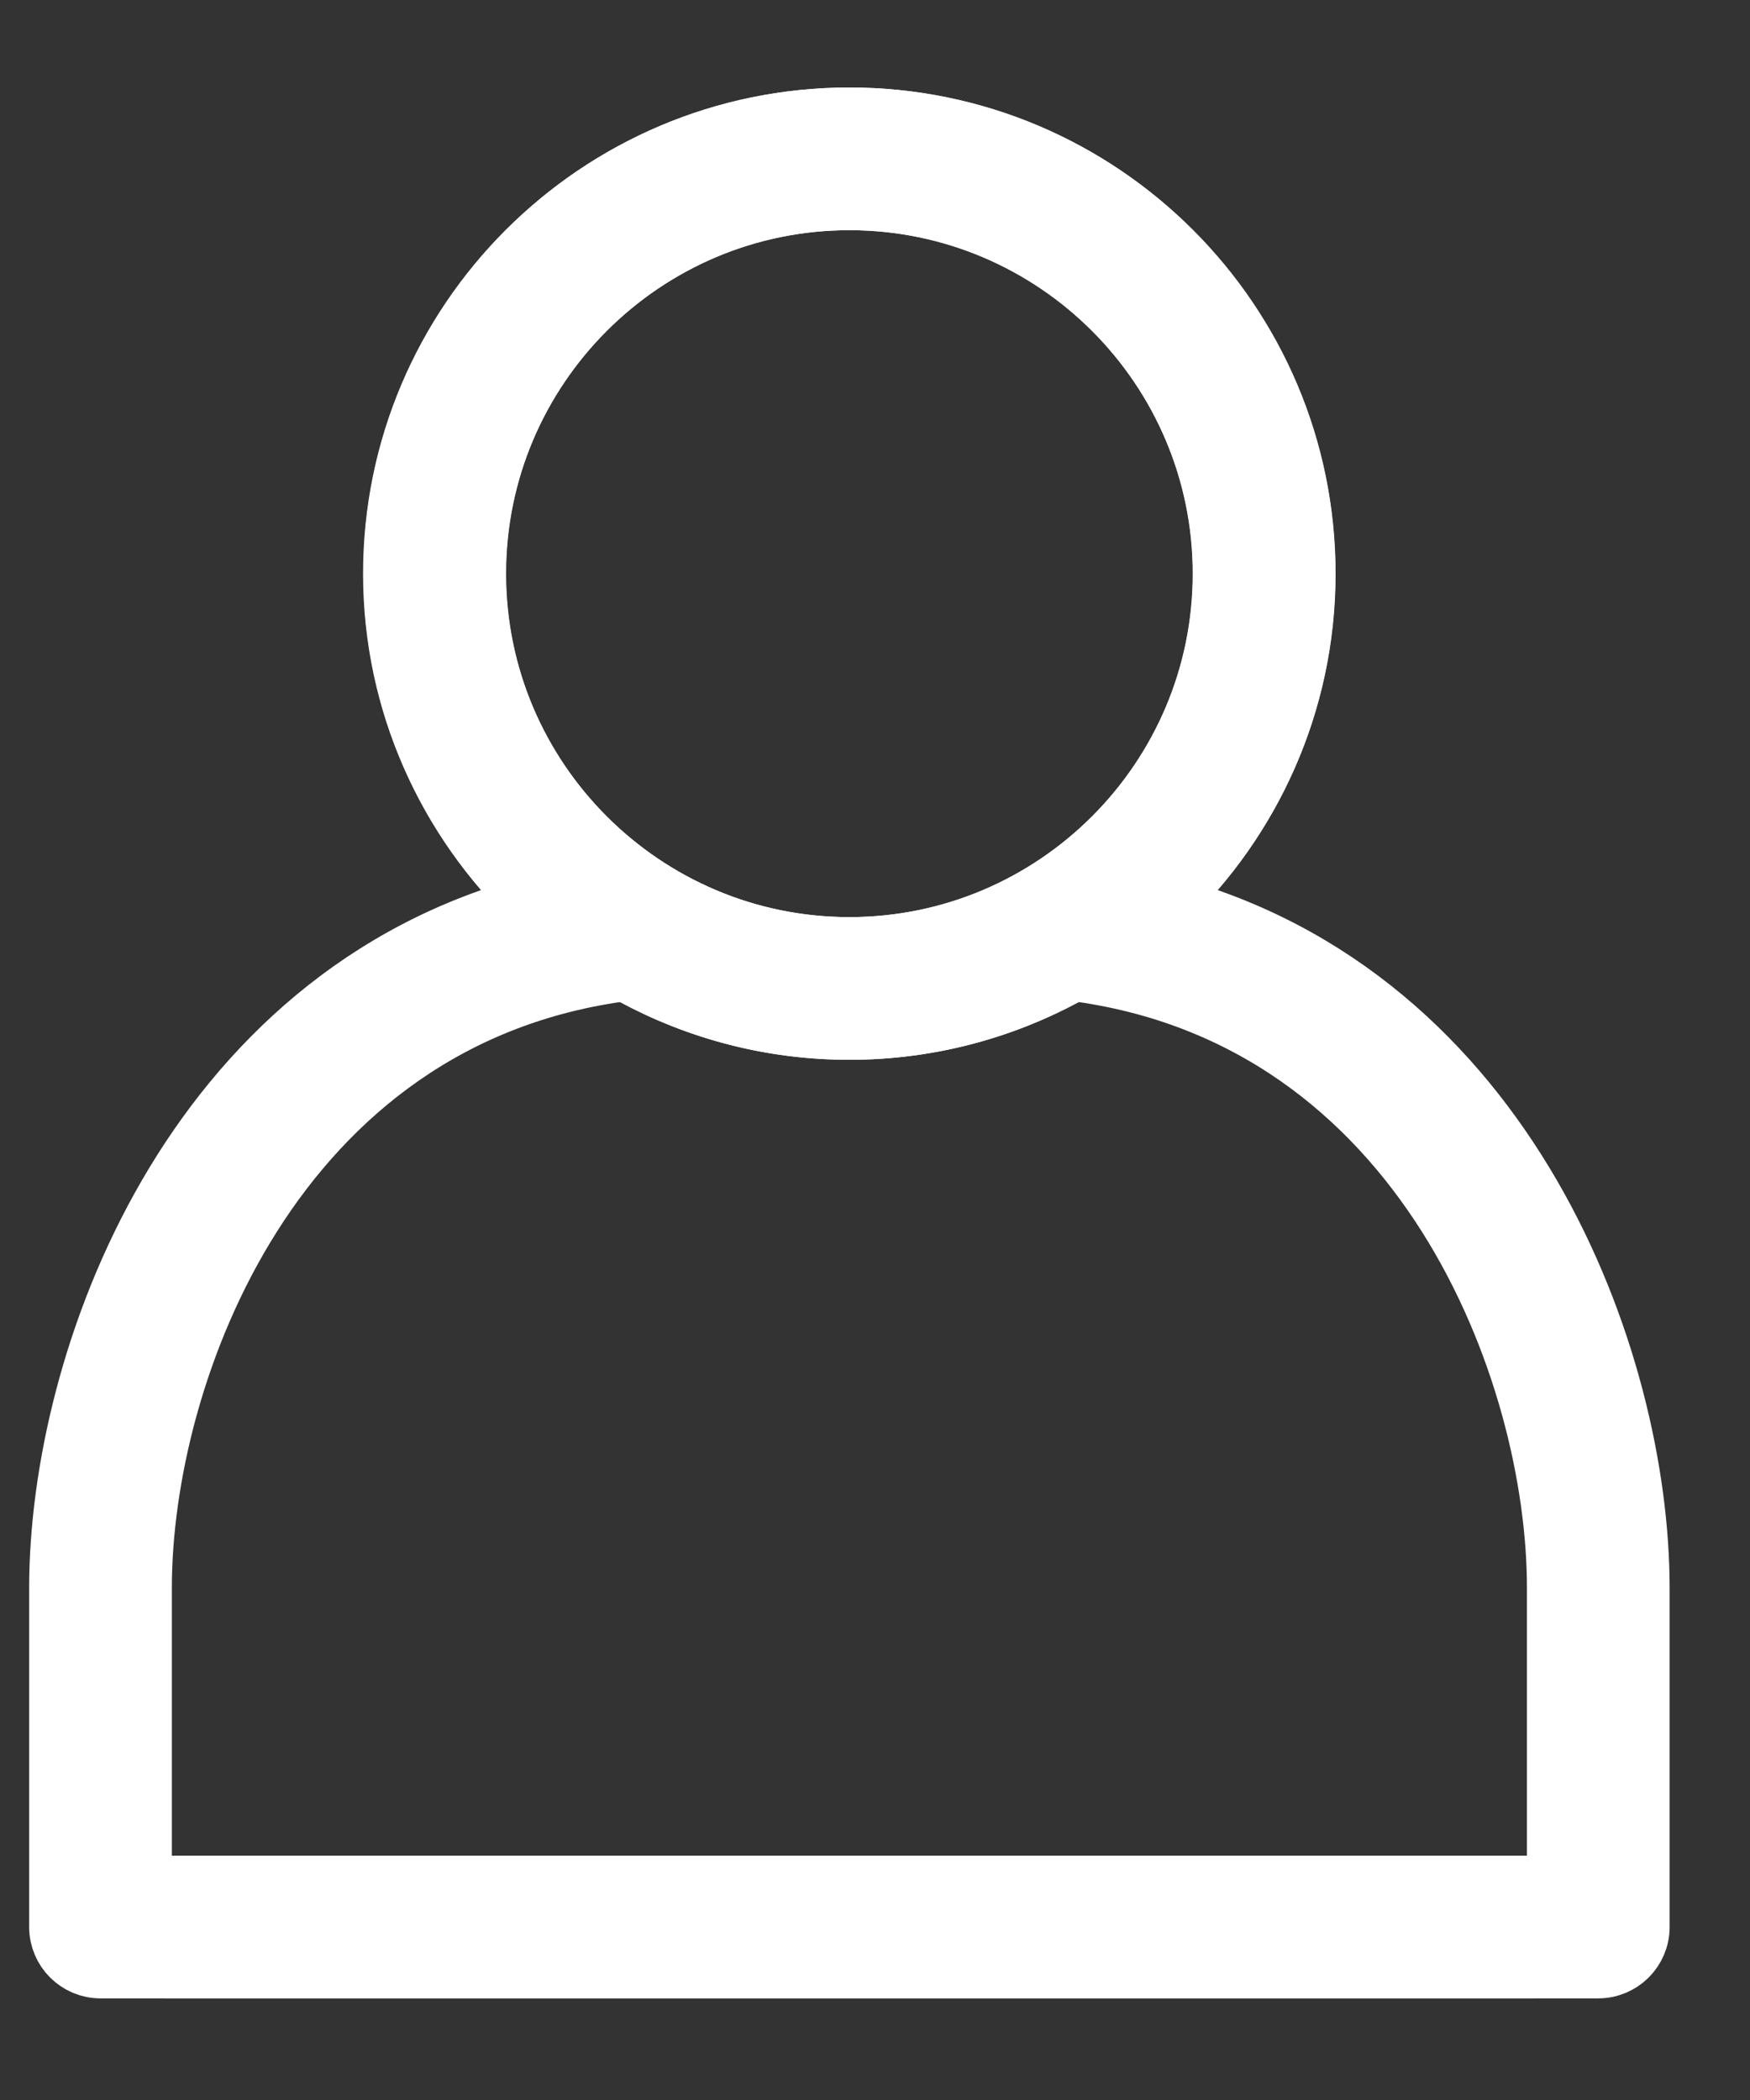
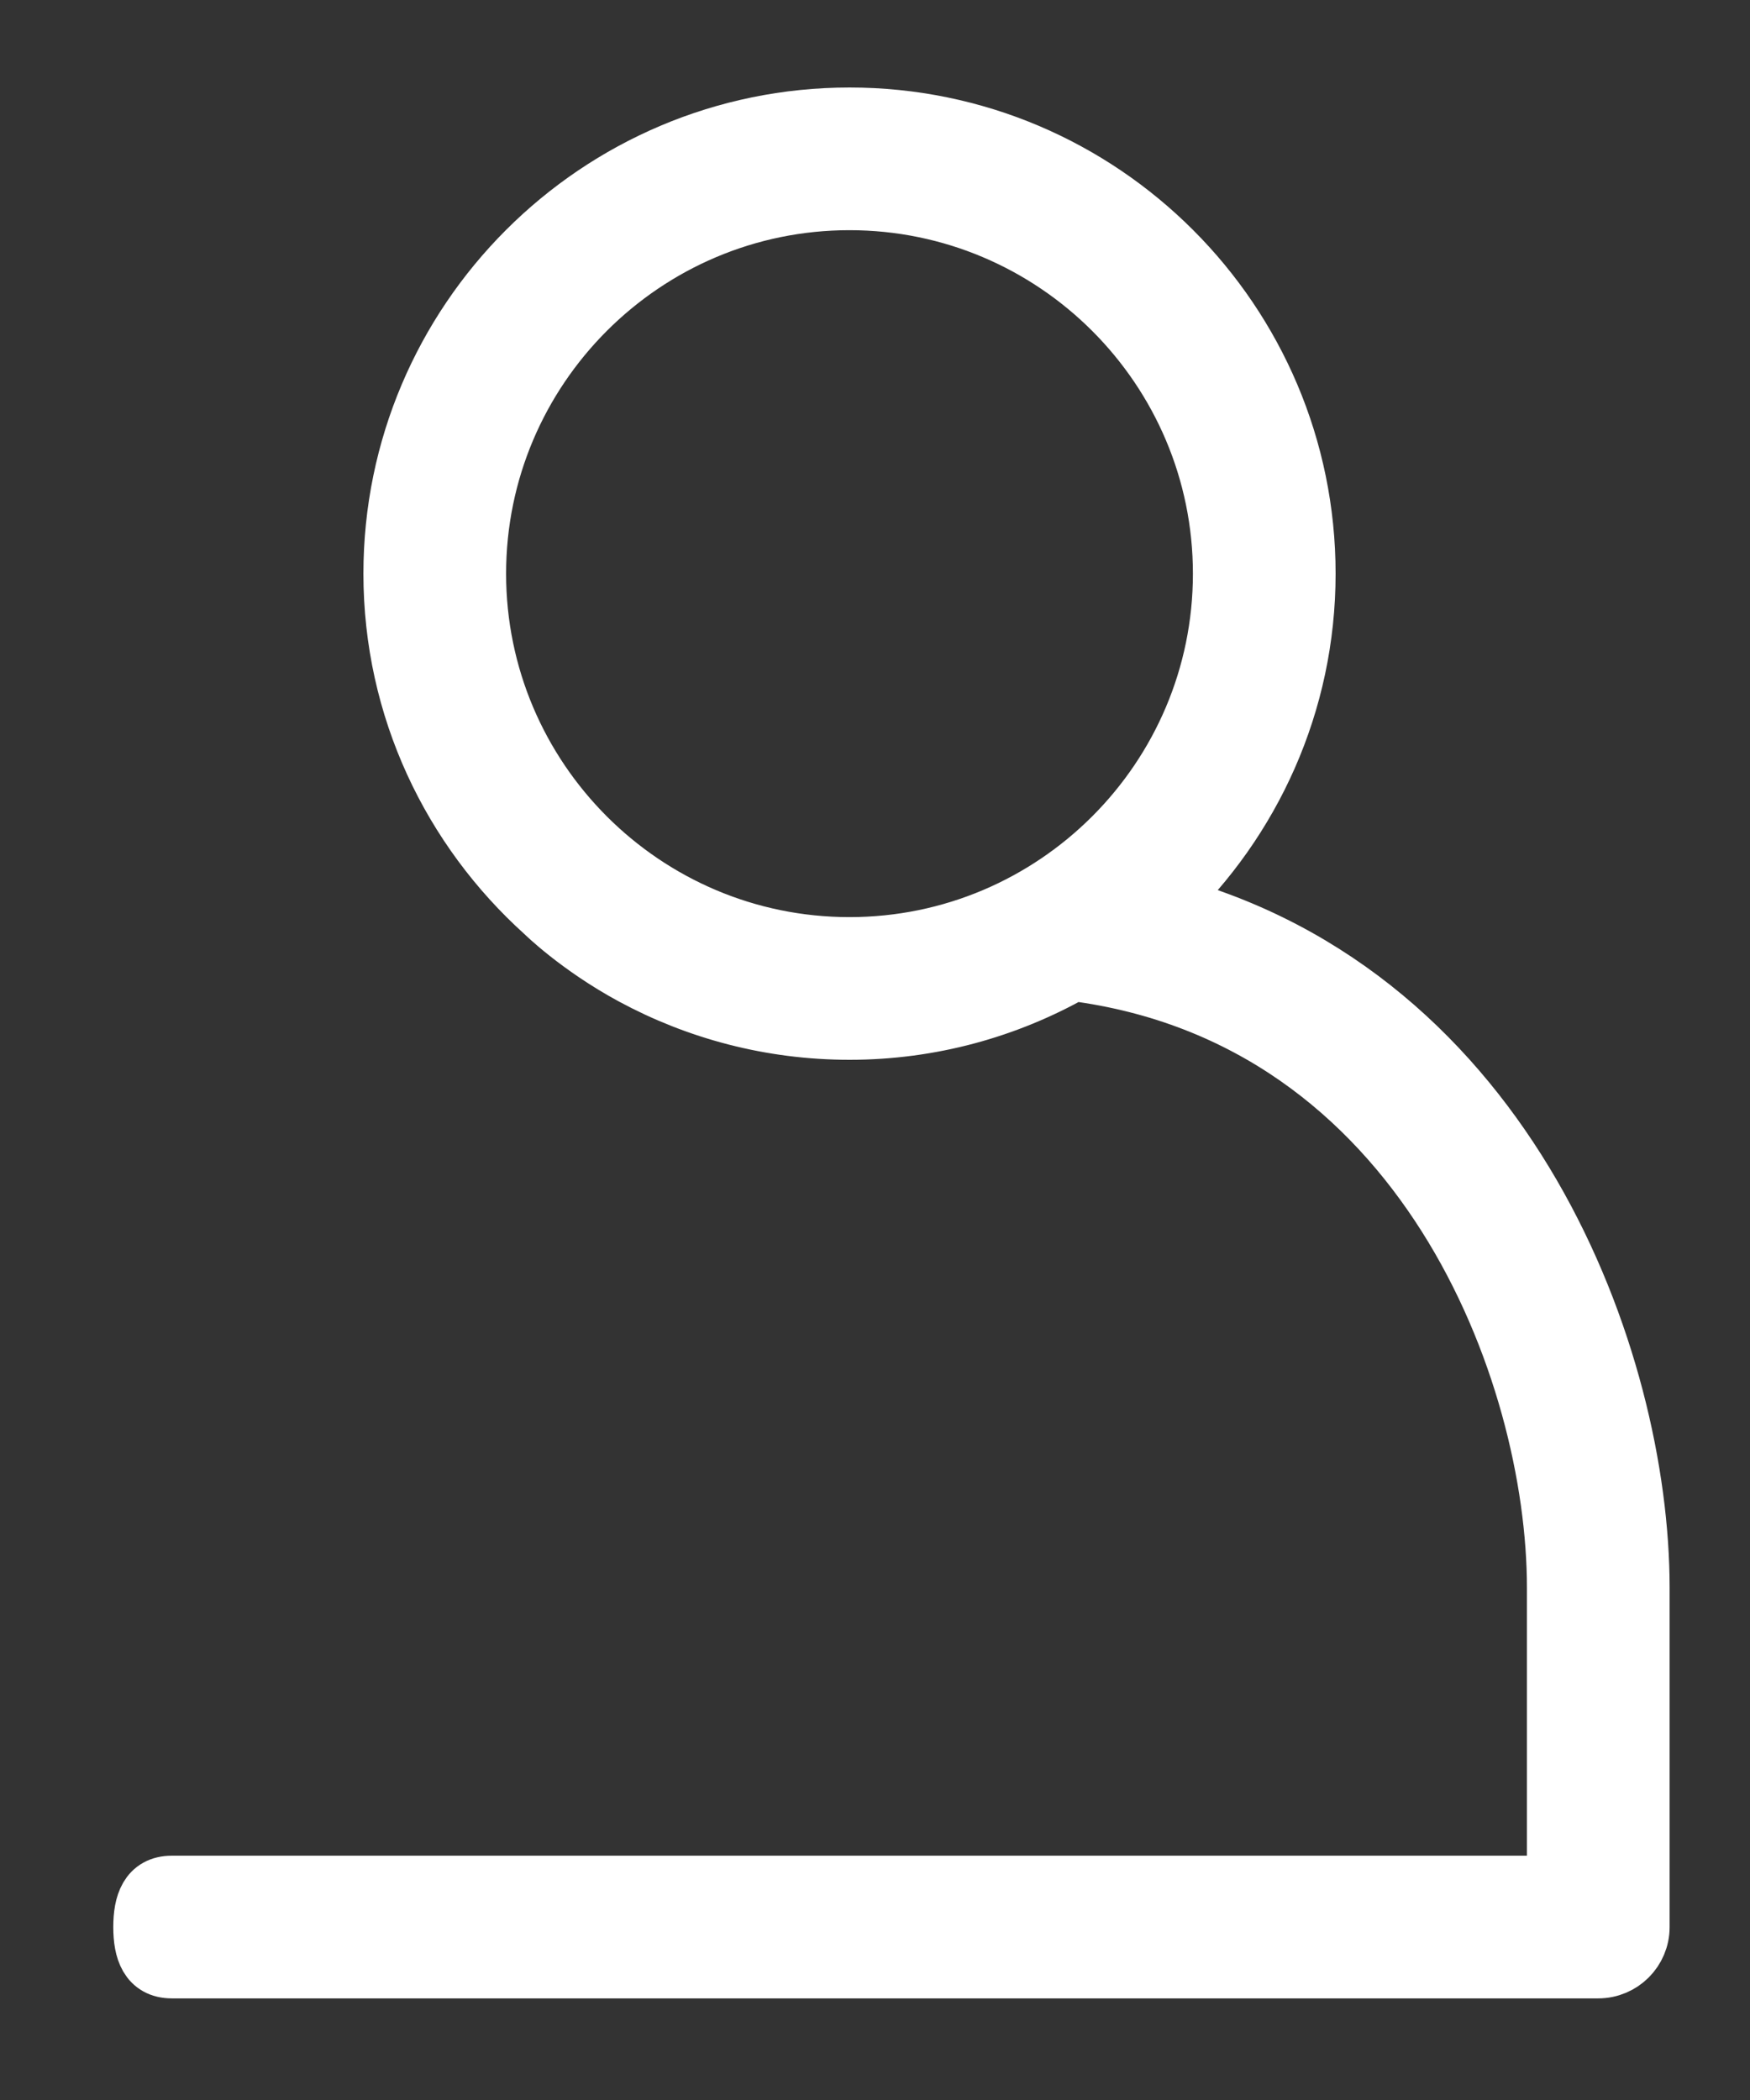
<svg xmlns="http://www.w3.org/2000/svg" width="15" height="18" viewBox="0 0 15 18" fill="none">
  <rect x="0" y="0" width="15" height="18" fill="#333333" stroke="none" />
  <path d="M9.979 7.75C10.728 7.036 11.198 6.031 11.198 4.917C11.198 2.757 9.442 1 7.282 1C5.122 1 3.365 2.757 3.365 4.917C3.365 6.071 3.869 7.106 4.665 7.823C4.665 7.823 4.956 8.111 5.423 8.364C5.976 8.663 6.609 8.834 7.282 8.834C7.977 8.834 8.63 8.65 9.197 8.33C12.209 8.717 13.338 11.758 13.338 13.61V16.156L1.473 16.156C1.274 16.156 1.221 16.318 1.221 16.518C1.221 16.717 1.274 16.879 1.473 16.879H13.699C13.899 16.879 14.061 16.717 14.061 16.518V13.61C14.061 11.655 12.932 8.533 9.979 7.75ZM4.088 4.917C4.088 3.156 5.521 1.723 7.281 1.723C9.042 1.723 10.475 3.156 10.475 4.917C10.475 6.678 9.042 8.111 7.281 8.111C5.521 8.111 4.088 6.678 4.088 4.917Z" fill="#ffffff" />
-   <path d="M4.582 7.75C3.833 7.036 3.362 6.031 3.362 4.917C3.362 2.757 5.119 1 7.279 1C9.439 1 11.196 2.757 11.196 4.917C11.196 6.071 10.692 7.106 9.896 7.823C9.896 7.823 9.605 8.111 9.138 8.364C8.585 8.663 7.952 8.834 7.279 8.834C6.584 8.834 5.931 8.65 5.364 8.33C2.352 8.717 1.223 11.758 1.223 13.61V16.156L13.088 16.156C13.287 16.156 13.34 16.318 13.34 16.518C13.34 16.717 13.287 16.879 13.088 16.879H0.862C0.662 16.879 0.5 16.717 0.5 16.518V13.61C0.5 11.655 1.629 8.533 4.582 7.75ZM10.473 4.917C10.473 3.156 9.04 1.723 7.28 1.723C5.519 1.723 4.086 3.156 4.086 4.917C4.086 6.678 5.519 8.111 7.28 8.111C9.04 8.111 10.473 6.678 10.473 4.917Z" fill="#ffffff" />
  <path d="M9.979 7.75C10.728 7.036 11.198 6.031 11.198 4.917C11.198 2.757 9.442 1 7.282 1C5.122 1 3.365 2.757 3.365 4.917C3.365 6.071 3.869 7.106 4.665 7.823C4.665 7.823 4.956 8.111 5.423 8.364C5.976 8.663 6.609 8.834 7.282 8.834C7.977 8.834 8.63 8.65 9.197 8.33C12.209 8.717 13.338 11.758 13.338 13.61V16.156L1.473 16.156C1.274 16.156 1.221 16.318 1.221 16.518C1.221 16.717 1.274 16.879 1.473 16.879H13.699C13.899 16.879 14.061 16.717 14.061 16.518V13.61C14.061 11.655 12.932 8.533 9.979 7.75ZM4.088 4.917C4.088 3.156 5.521 1.723 7.281 1.723C9.042 1.723 10.475 3.156 10.475 4.917C10.475 6.678 9.042 8.111 7.281 8.111C5.521 8.111 4.088 6.678 4.088 4.917Z" stroke="#ffffff" stroke-width="0.5" />
-   <path d="M4.582 7.75C3.833 7.036 3.362 6.031 3.362 4.917C3.362 2.757 5.119 1 7.279 1C9.439 1 11.196 2.757 11.196 4.917C11.196 6.071 10.692 7.106 9.896 7.823C9.896 7.823 9.605 8.111 9.138 8.364C8.585 8.663 7.952 8.834 7.279 8.834C6.584 8.834 5.931 8.65 5.364 8.33C2.352 8.717 1.223 11.758 1.223 13.61V16.156L13.088 16.156C13.287 16.156 13.34 16.318 13.34 16.518C13.34 16.717 13.287 16.879 13.088 16.879H0.862C0.662 16.879 0.5 16.717 0.5 16.518V13.61C0.5 11.655 1.629 8.533 4.582 7.75ZM10.473 4.917C10.473 3.156 9.04 1.723 7.28 1.723C5.519 1.723 4.086 3.156 4.086 4.917C4.086 6.678 5.519 8.111 7.28 8.111C9.04 8.111 10.473 6.678 10.473 4.917Z" stroke="#ffffff" stroke-width="0.5" />
</svg>